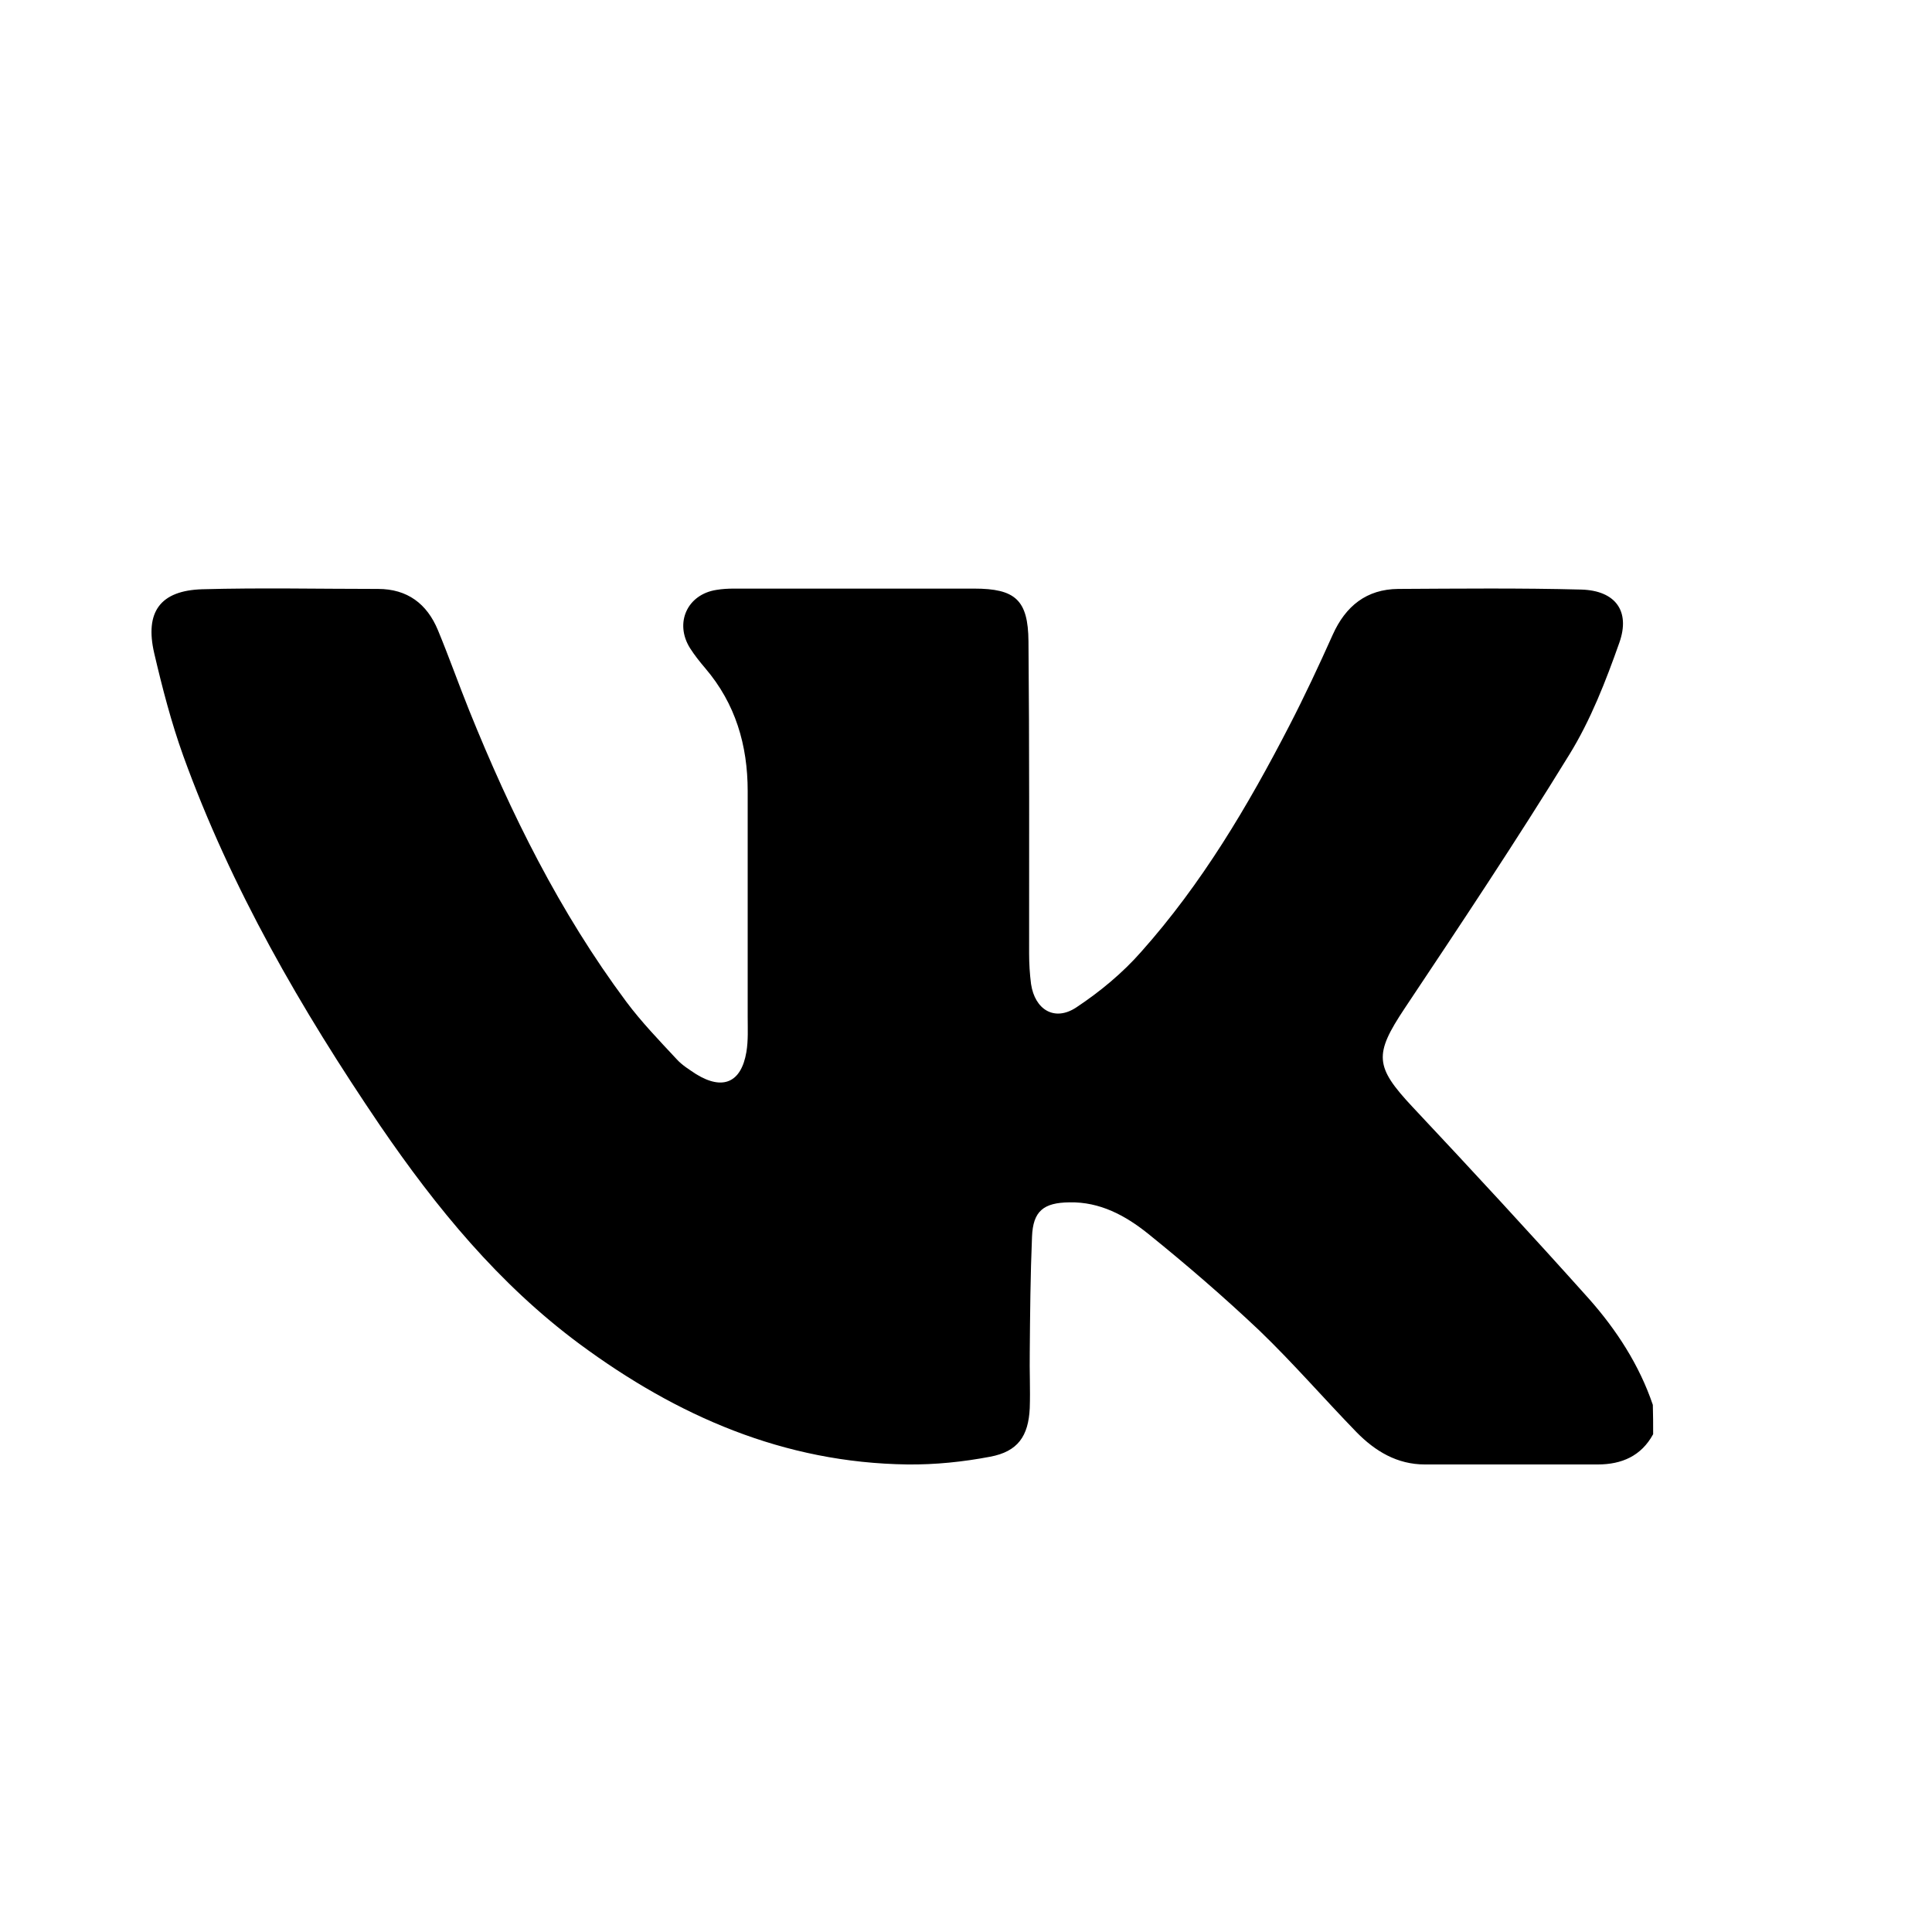
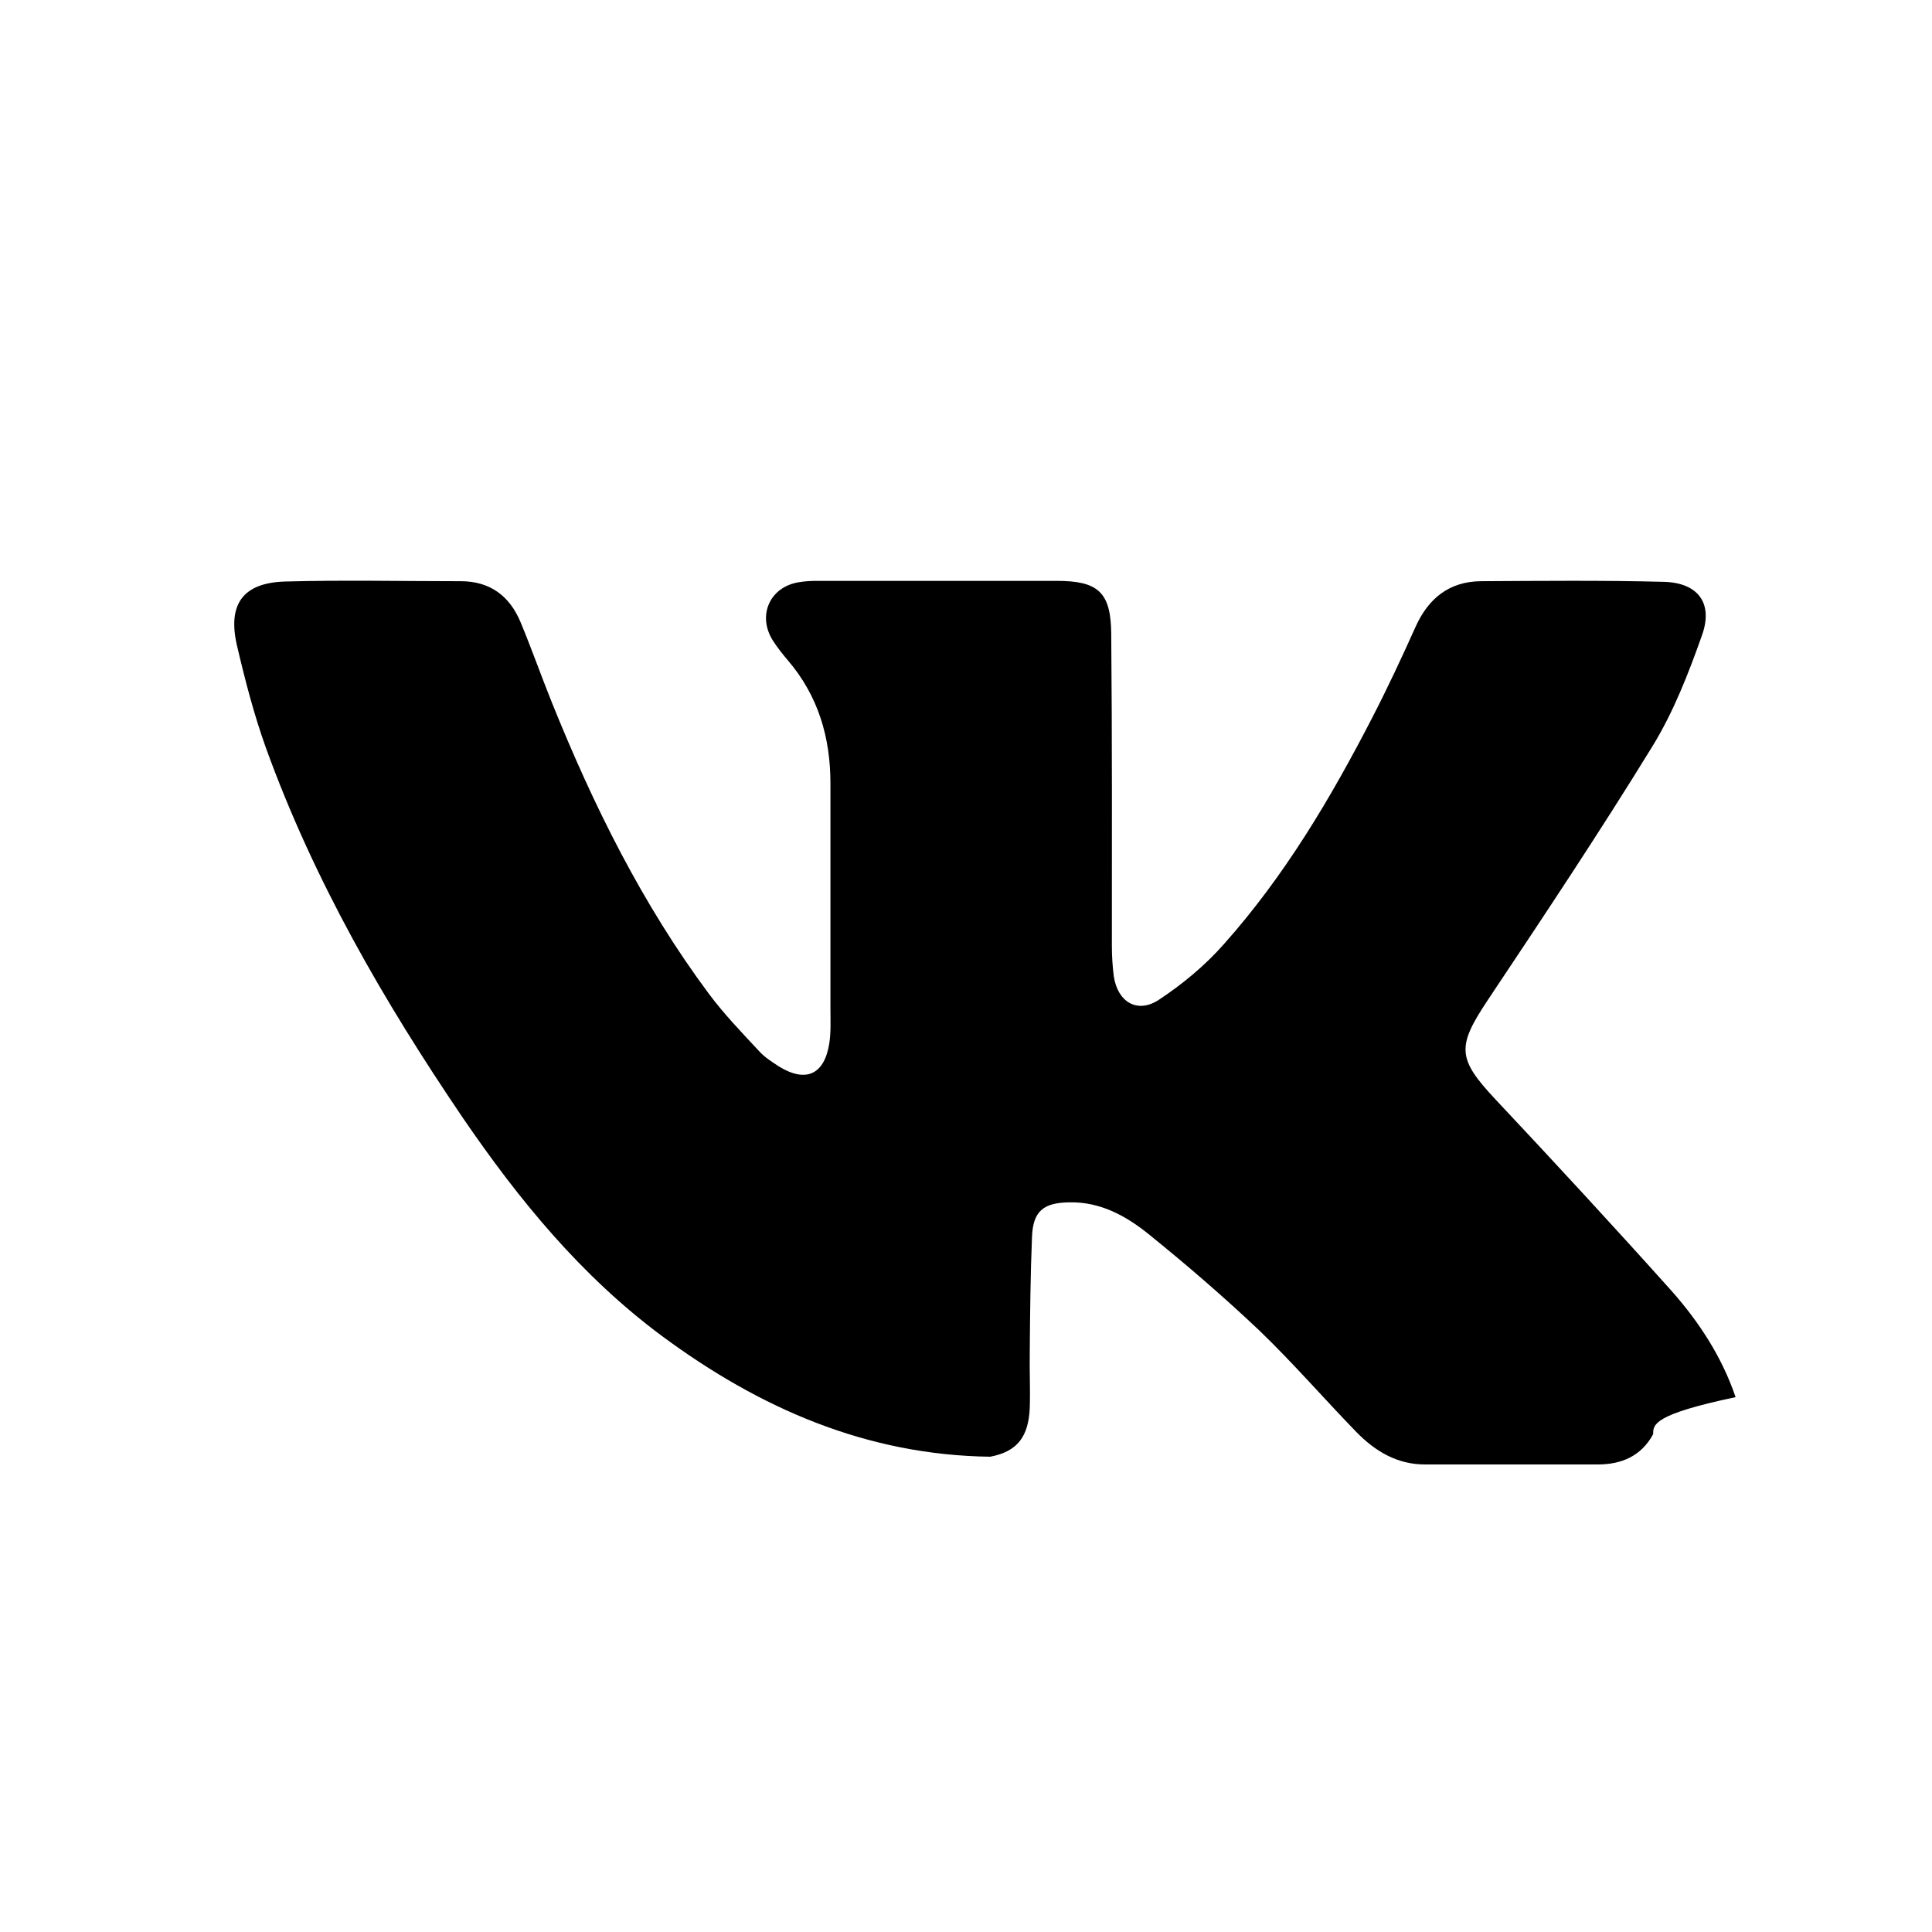
<svg xmlns="http://www.w3.org/2000/svg" id="Слой_1" x="0px" y="0px" viewBox="0 0 60 60" style="enable-background:new 0 0 60 60;" xml:space="preserve">
  <g>
-     <path d="M51.34,44.54c-0.37,0.68-0.98,0.94-1.72,0.94c-1.79,0-3.58,0-5.37,0c-0.86,0-1.54-0.41-2.12-1 c-1.01-1.04-1.97-2.15-3.02-3.16c-1.11-1.05-2.27-2.05-3.46-3.01c-0.7-0.56-1.49-0.99-2.44-0.97c-0.8,0.01-1.13,0.27-1.16,1.07 c-0.05,1.2-0.06,2.39-0.07,3.59c-0.01,0.58,0.02,1.15,0,1.73c-0.04,0.87-0.37,1.35-1.23,1.51c-0.84,0.16-1.71,0.25-2.57,0.24 c-3.83-0.05-7.15-1.5-10.18-3.74c-2.51-1.86-4.45-4.23-6.2-6.79c-2.45-3.61-4.62-7.36-6.11-11.48c-0.37-1.03-0.65-2.11-0.9-3.18 c-0.3-1.29,0.19-1.95,1.49-1.99c1.82-0.05,3.64-0.01,5.46-0.01c0.91,0,1.52,0.46,1.86,1.28c0.34,0.82,0.64,1.67,0.97,2.49 c1.29,3.2,2.81,6.27,4.88,9.05c0.47,0.63,1.02,1.2,1.56,1.78c0.17,0.19,0.4,0.33,0.61,0.47c0.83,0.51,1.4,0.26,1.56-0.69 c0.06-0.36,0.04-0.73,0.04-1.09c0-2.34,0-4.67,0-7.01c0-1.43-0.38-2.72-1.32-3.82c-0.17-0.2-0.33-0.4-0.47-0.62 c-0.49-0.78-0.09-1.67,0.82-1.81c0.18-0.03,0.36-0.04,0.54-0.04c2.49,0,4.98,0,7.46,0c1.28,0,1.68,0.35,1.69,1.64 c0.03,3.23,0.02,6.46,0.02,9.69c0,0.32,0.02,0.64,0.06,0.95c0.12,0.8,0.73,1.17,1.4,0.73c0.74-0.49,1.44-1.07,2.02-1.73 c1.88-2.11,3.31-4.52,4.6-7.02c0.48-0.93,0.92-1.87,1.35-2.83c0.4-0.89,1.05-1.41,2.03-1.42c1.9-0.01,3.79-0.03,5.69,0.02 c1.05,0.03,1.53,0.66,1.18,1.65c-0.42,1.19-0.89,2.4-1.55,3.47c-1.64,2.67-3.38,5.28-5.12,7.89c-0.95,1.43-0.93,1.8,0.25,3.06 c1.85,1.97,3.68,3.95,5.48,5.96c0.85,0.96,1.56,2.05,1.98,3.29C51.34,43.93,51.34,44.24,51.34,44.54z" />
+     <path d="M51.34,44.54c-0.37,0.68-0.98,0.94-1.72,0.94c-1.79,0-3.58,0-5.37,0c-0.86,0-1.54-0.41-2.12-1 c-1.01-1.04-1.97-2.15-3.02-3.16c-1.11-1.05-2.27-2.05-3.46-3.01c-0.7-0.56-1.49-0.99-2.44-0.97c-0.8,0.01-1.13,0.27-1.16,1.07 c-0.05,1.2-0.06,2.39-0.07,3.59c-0.01,0.58,0.02,1.15,0,1.73c-0.04,0.87-0.37,1.35-1.23,1.51c-3.83-0.05-7.15-1.5-10.18-3.74c-2.51-1.86-4.45-4.23-6.2-6.79c-2.45-3.61-4.62-7.36-6.11-11.48c-0.37-1.03-0.65-2.11-0.9-3.18 c-0.3-1.29,0.19-1.95,1.49-1.99c1.82-0.05,3.64-0.01,5.46-0.01c0.91,0,1.52,0.46,1.86,1.28c0.34,0.82,0.64,1.67,0.97,2.49 c1.29,3.2,2.81,6.27,4.88,9.05c0.47,0.63,1.02,1.2,1.56,1.78c0.17,0.19,0.4,0.33,0.61,0.47c0.83,0.51,1.4,0.26,1.56-0.69 c0.06-0.36,0.04-0.73,0.04-1.09c0-2.34,0-4.67,0-7.01c0-1.43-0.38-2.72-1.32-3.82c-0.17-0.2-0.33-0.4-0.47-0.62 c-0.49-0.78-0.09-1.67,0.82-1.81c0.18-0.03,0.36-0.04,0.54-0.04c2.49,0,4.98,0,7.46,0c1.28,0,1.68,0.35,1.69,1.64 c0.03,3.23,0.02,6.46,0.02,9.69c0,0.32,0.02,0.64,0.06,0.95c0.12,0.8,0.73,1.17,1.4,0.73c0.74-0.49,1.44-1.07,2.02-1.73 c1.88-2.11,3.31-4.52,4.6-7.02c0.48-0.93,0.92-1.87,1.35-2.83c0.4-0.89,1.05-1.41,2.03-1.42c1.9-0.01,3.79-0.03,5.69,0.02 c1.05,0.03,1.53,0.66,1.18,1.65c-0.42,1.19-0.89,2.4-1.55,3.47c-1.64,2.67-3.38,5.28-5.12,7.89c-0.95,1.43-0.93,1.8,0.25,3.06 c1.85,1.97,3.68,3.95,5.48,5.96c0.85,0.96,1.56,2.05,1.98,3.29C51.34,43.93,51.34,44.24,51.34,44.54z" />
  </g>
</svg>